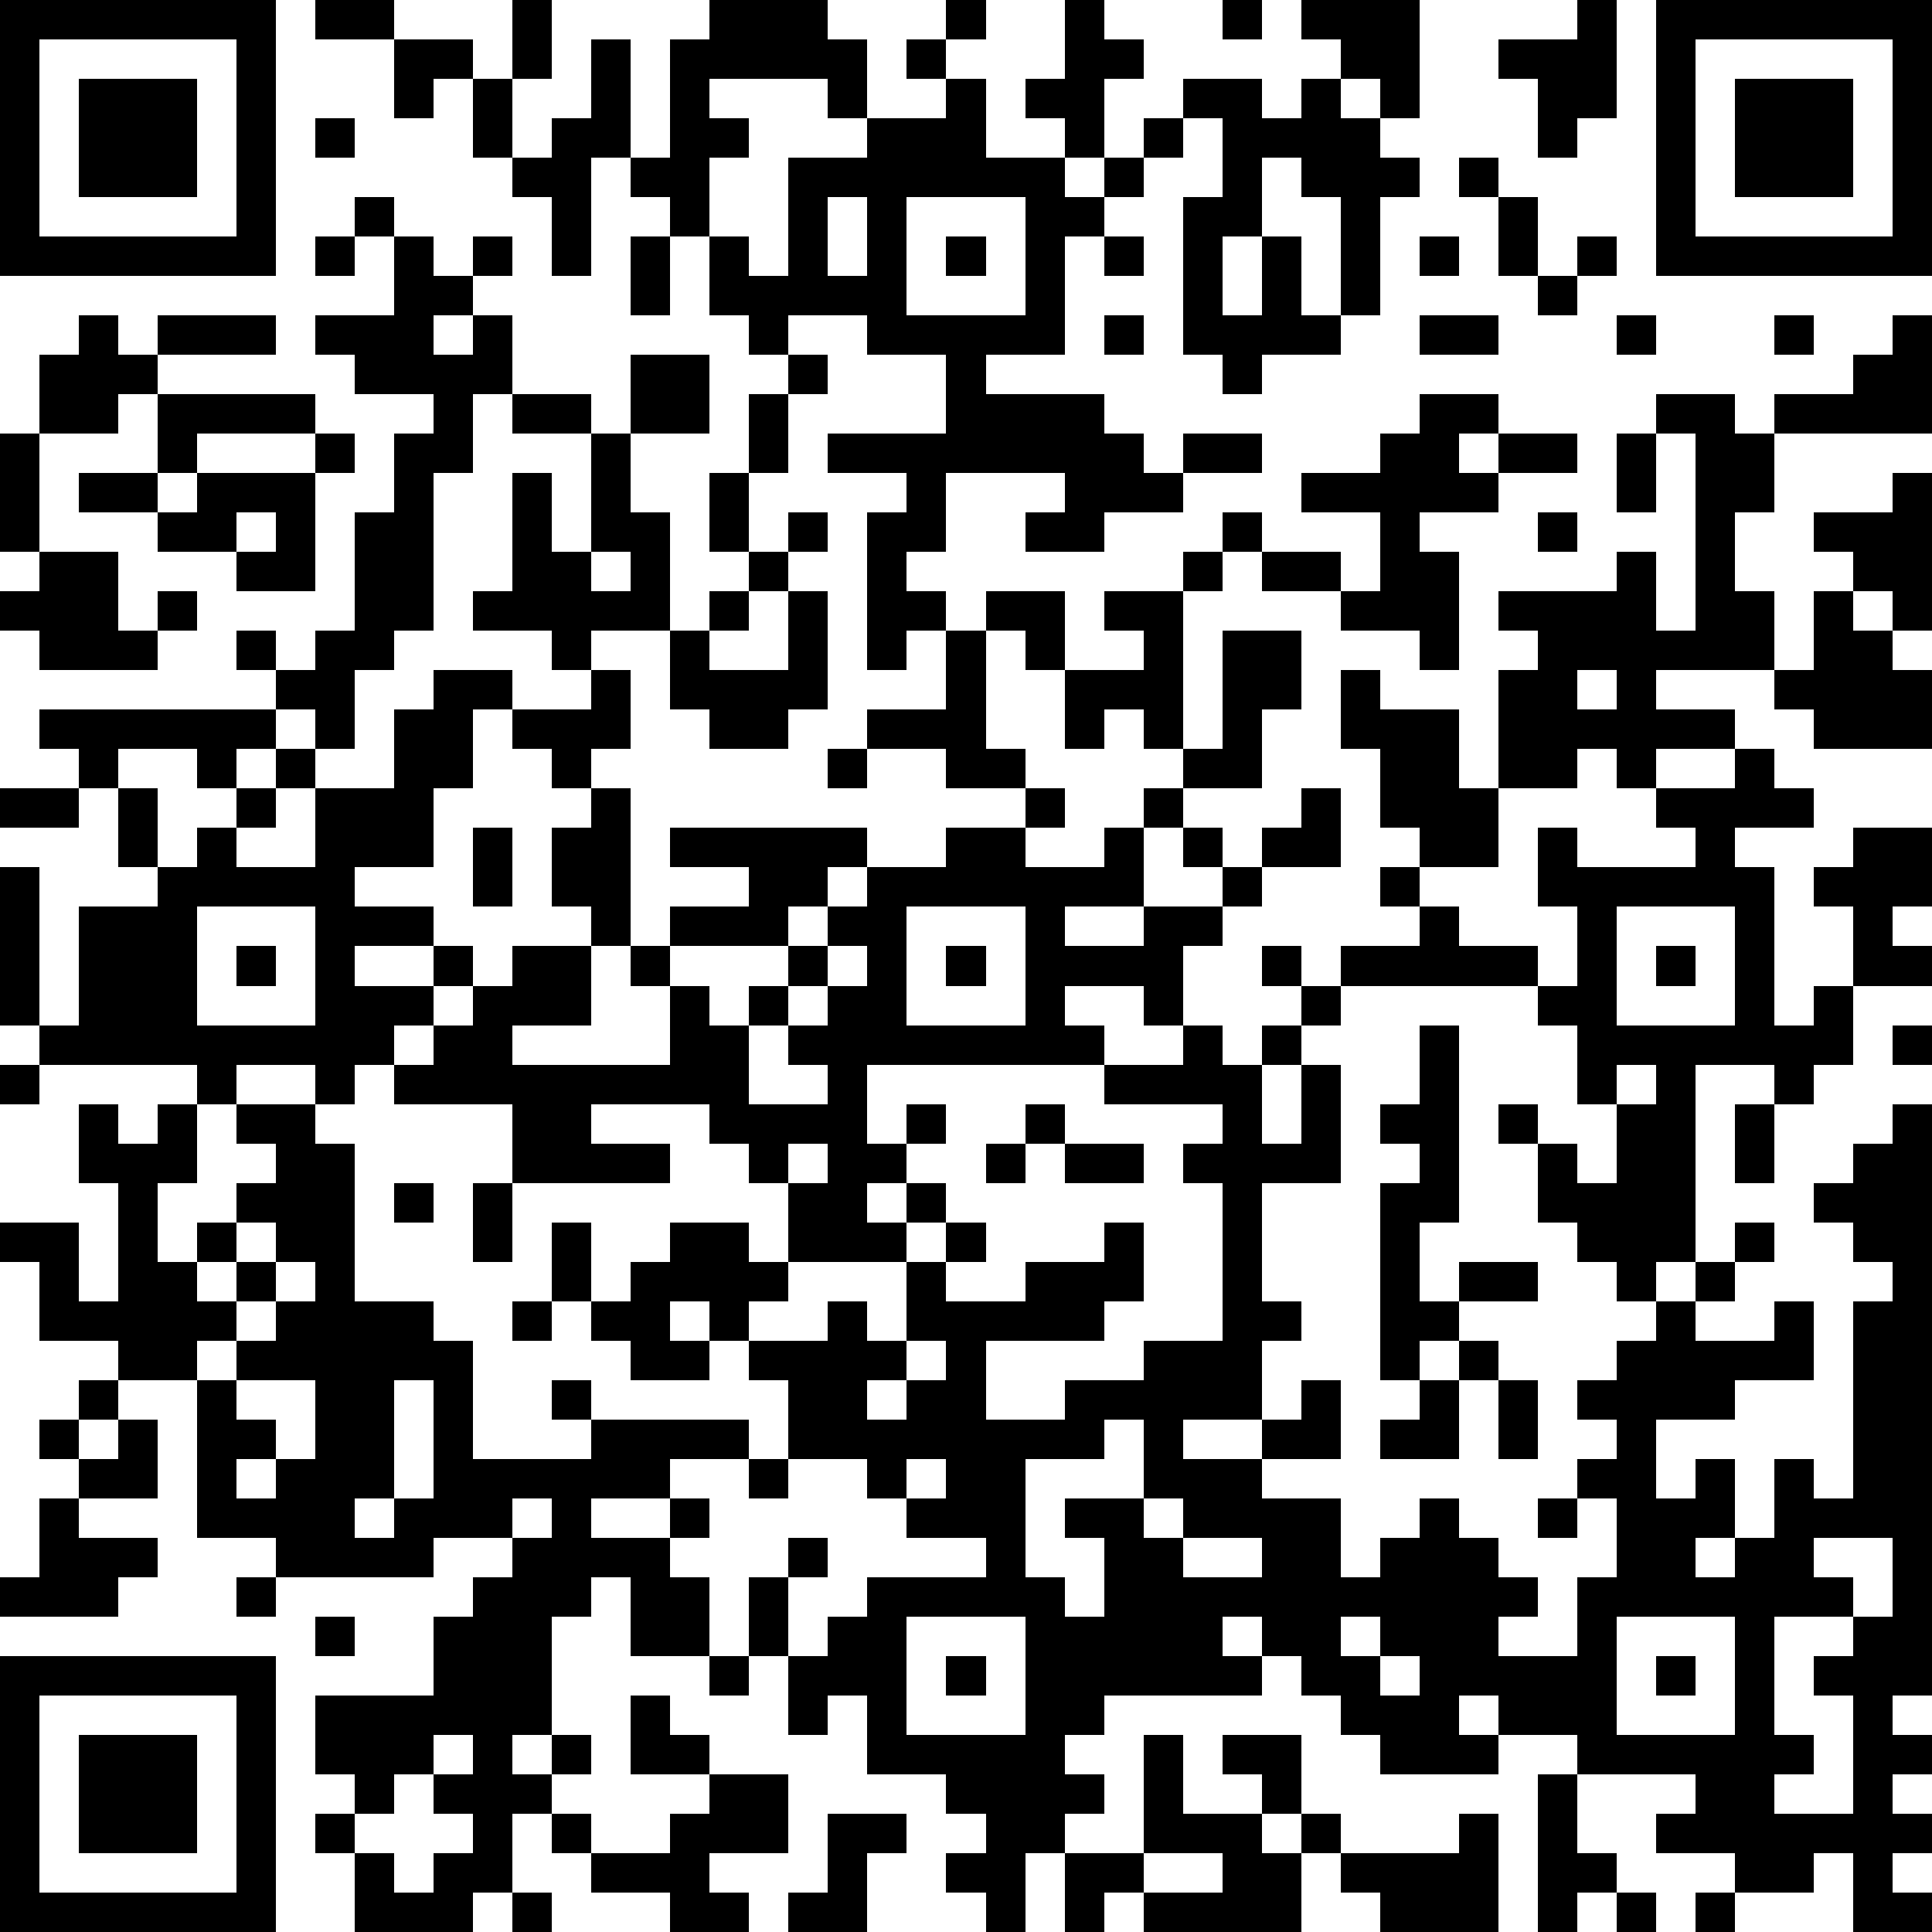
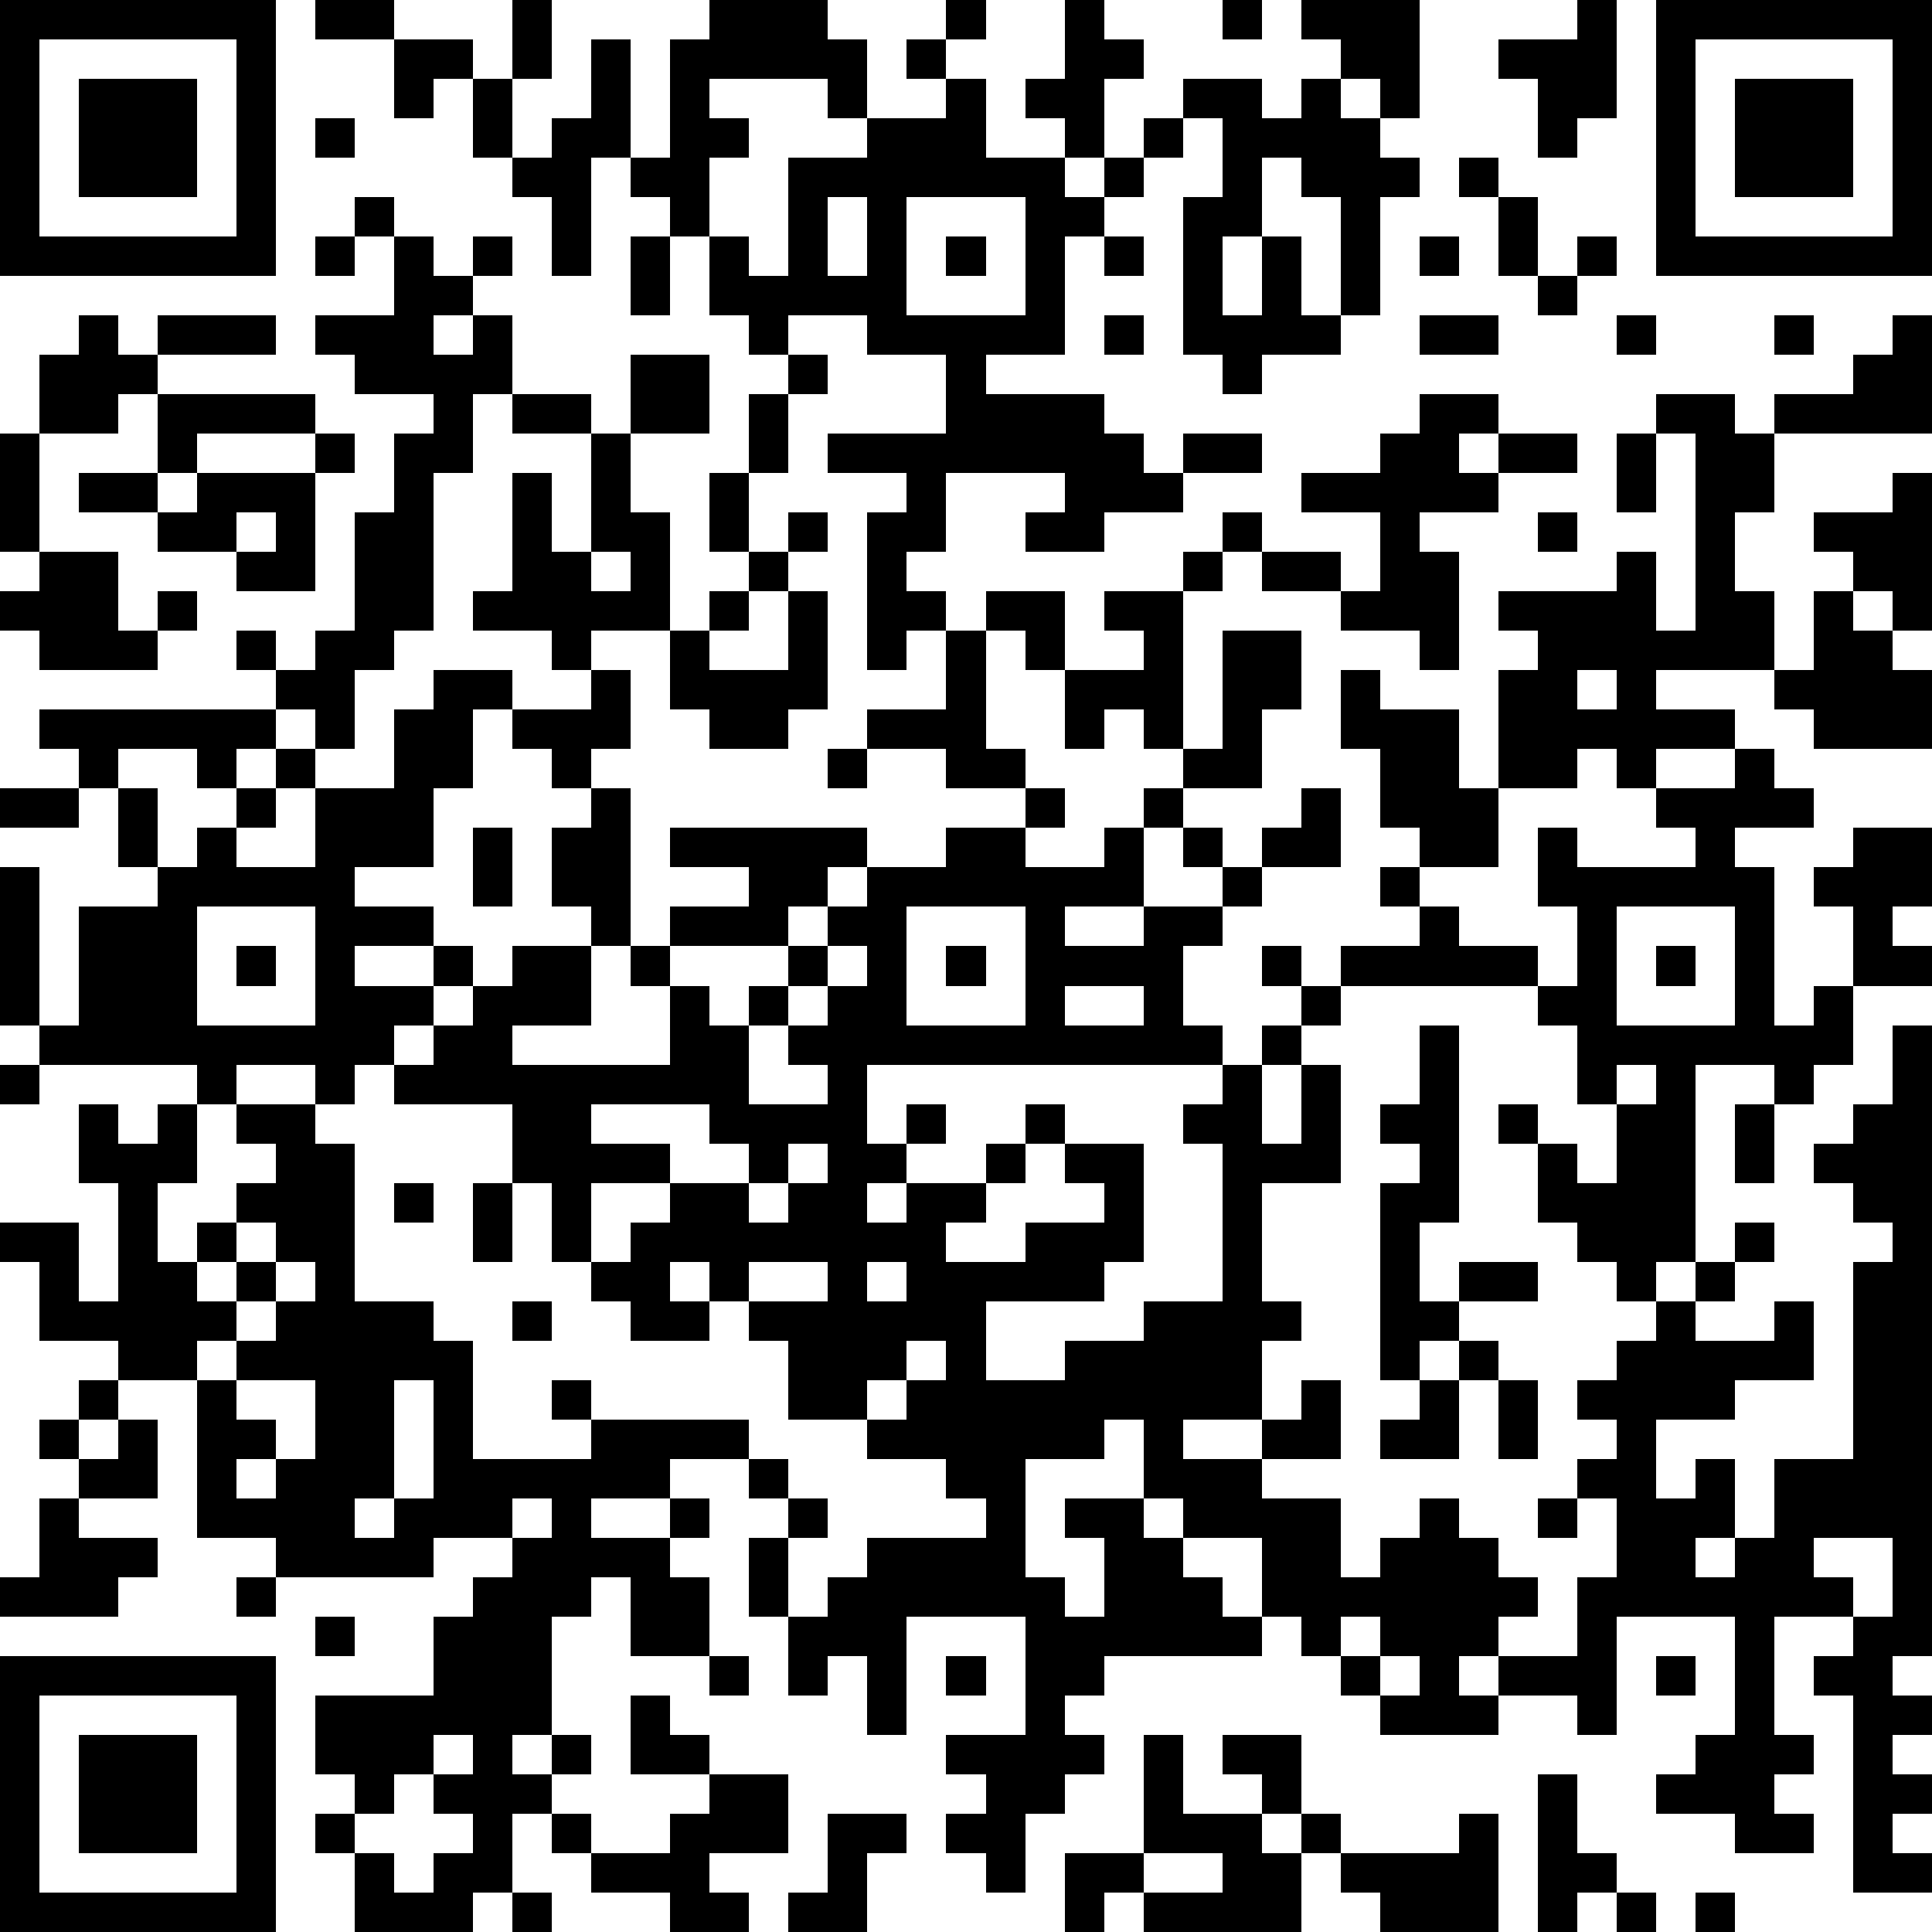
<svg xmlns="http://www.w3.org/2000/svg" version="1.1" width="196" height="196" shape-rendering="crispEdges">
-   <path d="M0 0h7v7h-7zM8 0h2v1h-2zM13 0h1v2h-1zM18 0h3v1h1v2h-1v-1h-3v1h1v1h-1v2h-1v-1h-1v-1h-1v3h-1v-2h-1v-1h-1v-2h-1v1h-1v-2h2v1h1v2h1v-1h1v-2h1v3h1v-3h1zM24 0h1v1h-1zM27 0h1v1h1v1h-1v2h-1v-1h-1v-1h1zM31 0h1v1h-1zM33 0h3v3h-1v-1h-1v-1h-1zM40 0h1v3h-1v1h-1v-2h-1v-1h2zM42 0h7v7h-7zM1 1v5h5v-5zM23 1h1v1h-1zM43 1v5h5v-5zM2 2h3v3h-3zM24 2h1v2h2v1h1v-1h1v-1h1v-1h2v1h1v-1h1v1h1v1h1v1h-1v3h-1v-3h-1v-1h-1v2h-1v2h1v-2h1v2h1v1h-2v1h-1v-1h-1v-4h1v-2h-1v1h-1v1h-1v1h-1v3h-2v1h3v1h1v1h1v-1h2v1h-2v1h-2v1h-2v-1h1v-1h-3v2h-1v1h1v1h-1v1h-1v-4h1v-1h-2v-1h3v-2h-2v-1h-2v1h-1v-1h-1v-2h1v1h1v-3h2v-1h2zM44 2h3v3h-3zM8 3h1v1h-1zM37 4h1v1h-1zM9 5h1v1h-1zM21 5v2h1v-2zM23 5v3h3v-3zM38 5h1v2h-1zM8 6h1v1h-1zM10 6h1v1h1v-1h1v1h-1v1h-1v1h1v-1h1v2h-1v2h-1v4h-1v1h-1v2h-1v-1h-1v-1h-1v-1h1v1h1v-1h1v-3h1v-2h1v-1h-2v-1h-1v-1h2zM16 6h1v2h-1zM24 6h1v1h-1zM28 6h1v1h-1zM36 6h1v1h-1zM40 6h1v1h-1zM39 7h1v1h-1zM2 8h1v1h1v-1h3v1h-3v1h-1v1h-2v-2h1zM28 8h1v1h-1zM36 8h2v1h-2zM41 8h1v1h-1zM45 8h1v1h-1zM48 8h1v3h-4v-1h2v-1h1zM16 9h2v2h-2zM20 9h1v1h-1zM4 10h4v1h-3v1h-1zM13 10h2v1h-2zM19 10h1v2h-1zM36 10h2v1h-1v1h1v-1h2v1h-2v1h-2v1h1v3h-1v-1h-2v-1h-2v-1h-1v-1h1v1h2v1h1v-2h-2v-1h2v-1h1zM42 10h2v1h1v2h-1v2h1v2h-3v1h2v1h-2v1h-1v-1h-1v1h-2v-3h1v-1h-1v-1h3v-1h1v2h1v-5h-1zM0 11h1v3h-1zM8 11h1v1h-1zM15 11h1v2h1v3h-2v1h-1v-1h-2v-1h1v-3h1v2h1zM41 11h1v2h-1zM2 12h2v1h-2zM5 12h3v3h-2v-1h-2v-1h1zM18 12h1v2h-1zM48 12h1v4h-1v-1h-1v-1h-1v-1h2zM6 13v1h1v-1zM20 13h1v1h-1zM39 13h1v1h-1zM1 14h2v2h1v-1h1v1h-1v1h-3v-1h-1v-1h1zM15 14v1h1v-1zM19 14h1v1h-1zM30 14h1v1h-1zM18 15h1v1h-1zM20 15h1v3h-1v1h-2v-1h-1v-2h1v1h2zM25 15h2v2h-1v-1h-1zM28 15h2v4h-1v-1h-1v1h-1v-2h2v-1h-1zM46 15h1v1h1v1h1v2h-3v-1h-1v-1h1zM24 16h1v3h1v1h-2v-1h-2v-1h2zM31 16h2v2h-1v2h-2v-1h1zM11 17h2v1h-1v2h-1v2h-2v1h2v1h-2v1h2v-1h1v1h-1v1h-1v1h-1v1h-1v-1h-2v1h-1v-1h-4v-1h-1v-4h1v4h1v-3h2v-1h-1v-2h-1v-1h-1v-1h6v1h-1v1h-1v-1h-2v1h1v2h1v-1h1v-1h1v-1h1v1h-1v1h-1v1h2v-2h2v-2h1zM15 17h1v2h-1v1h-1v-1h-1v-1h2zM34 17h1v1h2v2h1v2h-2v-1h-1v-2h-1zM40 17v1h1v-1zM21 19h1v1h-1zM44 19h1v1h1v1h-2v1h1v4h1v-1h1v-2h-1v-1h1v-1h2v2h-1v1h1v1h-2v2h-1v1h-1v-1h-2v5h-1v1h-1v-1h-1v-1h-1v-2h-1v-1h1v1h1v1h1v-2h-1v-2h-1v-1h-5v-1h2v-1h-1v-1h1v1h1v1h2v1h1v-2h-1v-2h1v1h3v-1h-1v-1h2zM0 20h2v1h-2zM15 20h1v4h-1v-1h-1v-2h1zM26 20h1v1h-1zM29 20h1v1h-1zM33 20h1v2h-2v-1h1zM12 21h1v2h-1zM17 21h5v1h-1v1h-1v1h-3v-1h2v-1h-2zM24 21h2v1h2v-1h1v2h-2v1h2v-1h2v-1h-1v-1h1v1h1v1h-1v1h-1v2h-1v-1h-2v1h1v1h-6v2h1v-1h1v1h-1v1h-1v1h1v-1h1v1h-1v1h-3v-2h-1v-1h-1v-1h-3v1h2v1h-4v-2h-3v-1h1v-1h1v-1h1v-1h2v2h-2v1h4v-2h-1v-1h1v1h1v1h1v-1h1v-1h1v-1h1v-1h2zM5 23v3h3v-3zM23 23v3h3v-3zM41 23v3h3v-3zM6 24h1v1h-1zM21 24v1h-1v1h-1v2h2v-1h-1v-1h1v-1h1v-1zM24 24h1v1h-1zM32 24h1v1h-1zM42 24h1v1h-1zM33 25h1v1h-1zM30 26h1v1h1v-1h1v1h-1v2h1v-2h1v3h-2v3h1v1h-1v2h-2v1h2v-1h1v-1h1v2h-2v1h2v2h1v-1h1v-1h1v1h1v1h1v1h-1v1h2v-2h1v-2h-1v-1h1v-1h-1v-1h1v-1h1v-1h1v-1h1v-1h1v1h-1v1h-1v1h2v-1h1v2h-2v1h-2v2h1v-1h1v2h-1v1h1v-1h1v-2h1v1h1v-5h1v-1h-1v-1h-1v-1h1v-1h1v-1h1v15h-1v1h1v1h-1v1h1v1h-1v1h1v1h-2v-2h-1v1h-2v-1h-2v-1h1v-1h-3v-1h-2v-1h-1v1h1v1h-3v-1h-1v-1h-1v-1h-1v-1h-1v1h1v1h-4v1h-1v1h1v1h-1v1h-1v2h-1v-1h-1v-1h1v-1h-1v-1h-2v-2h-1v1h-1v-2h-1v-2h1v-1h1v1h-1v2h1v-1h1v-1h3v-1h-2v-1h-1v-1h-2v-2h-1v-1h-1v-1h-1v1h1v1h-2v-1h-1v-1h-1v-2h1v2h1v-1h1v-1h2v1h1v1h-1v1h2v-1h1v1h1v-2h1v-1h1v1h-1v1h2v-1h2v-1h1v2h-1v1h-3v2h2v-1h2v-1h2v-4h-1v-1h1v-1h-3v-1h2zM36 26h1v5h-1v2h1v-1h2v1h-2v1h-1v1h-1v-5h1v-1h-1v-1h1zM48 26h1v1h-1zM0 27h1v1h-1zM41 27v1h1v-1zM2 28h1v1h1v-1h1v2h-1v2h1v-1h1v-1h1v-1h-1v-1h2v1h1v4h2v1h1v3h3v-1h-1v-1h1v1h4v1h-2v1h-2v1h2v-1h1v1h-1v1h1v2h-2v-2h-1v1h-1v3h-1v1h1v-1h1v1h-1v1h-1v2h-1v1h-3v-2h-1v-1h1v-1h-1v-2h3v-2h1v-1h1v-1h-2v1h-4v-1h-2v-4h-2v-1h-2v-2h-1v-1h2v2h1v-3h-1zM26 28h1v1h-1zM44 28h1v2h-1zM20 29v1h1v-1zM25 29h1v1h-1zM27 29h2v1h-2zM10 30h1v1h-1zM12 30h1v2h-1zM6 31v1h-1v1h1v-1h1v-1zM7 32v1h-1v1h-1v1h1v-1h1v-1h1v-1zM13 33h1v1h-1zM23 34v1h-1v1h1v-1h1v-1zM37 34h1v1h-1zM2 35h1v1h-1zM6 35v1h1v1h-1v1h1v-1h1v-2zM10 35v3h-1v1h1v-1h1v-3zM36 35h1v2h-2v-1h1zM38 35h1v2h-1zM1 36h1v1h-1zM3 36h1v2h-2v-1h1zM28 36v1h-2v3h1v1h1v-2h-1v-1h2v-2zM19 37h1v1h-1zM23 37v1h1v-1zM1 38h1v1h2v1h-1v1h-3v-1h1zM13 38v1h1v-1zM29 38v1h1v-1zM39 38h1v1h-1zM30 39v1h2v-1zM46 39v1h1v1h-2v3h1v1h-1v1h2v-3h-1v-1h1v-1h1v-2zM6 40h1v1h-1zM8 41h1v1h-1zM23 41v3h3v-3zM34 41v1h1v-1zM41 41v3h3v-3zM0 42h7v7h-7zM18 42h1v1h-1zM24 42h1v1h-1zM35 42v1h1v-1zM42 42h1v1h-1zM1 43v5h5v-5zM16 43h1v1h1v1h-2zM2 44h3v3h-3zM11 44v1h-1v1h-1v1h1v1h1v-1h1v-1h-1v-1h1v-1zM29 44h1v2h2v-1h-1v-1h2v2h-1v1h1v-1h1v1h-1v2h-4v-1h-1v1h-1v-2h2zM18 45h2v2h-2v1h1v1h-2v-1h-2v-1h-1v-1h1v1h2v-1h1zM39 45h1v2h1v1h-1v1h-1zM21 46h2v1h-1v2h-2v-1h1zM37 46h1v3h-3v-1h-1v-1h3zM29 47v1h2v-1zM13 48h1v1h-1zM41 48h1v1h-1zM43 48h1v1h-1z" style="fill:#000" transform="translate(0,0) scale(4)" />
+   <path d="M0 0h7v7h-7zM8 0h2v1h-2zM13 0h1v2h-1zM18 0h3v1h1v2h-1v-1h-3v1h1v1h-1v2h-1v-1h-1v-1h-1v3h-1v-2h-1v-1h-1v-2h-1v1h-1v-2h2v1h1v2h1v-1h1v-2h1v3h1v-3h1zM24 0h1v1h-1zM27 0h1v1h1v1h-1v2h-1v-1h-1v-1h1zM31 0h1v1h-1zM33 0h3v3h-1v-1h-1v-1h-1zM40 0h1v3h-1v1h-1v-2h-1v-1h2zM42 0h7v7h-7zM1 1v5h5v-5zM23 1h1v1h-1zM43 1v5h5v-5zM2 2h3v3h-3zM24 2h1v2h2v1h1v-1h1v-1h1v-1h2v1h1v-1h1v1h1v1h1v1h-1v3h-1v-3h-1v-1h-1v2h-1v2h1v-2h1v2h1v1h-2v1h-1v-1h-1v-4h1v-2h-1v1h-1v1h-1v1h-1v3h-2v1h3v1h1v1h1v-1h2v1h-2v1h-2v1h-2v-1h1v-1h-3v2h-1v1h1v1h-1v1h-1v-4h1v-1h-2v-1h3v-2h-2v-1h-2v1h-1v-1h-1v-2h1v1h1v-3h2v-1h2zM44 2h3v3h-3zM8 3h1v1h-1zM37 4h1v1h-1zM9 5h1v1h-1zM21 5v2h1v-2zM23 5v3h3v-3zM38 5h1v2h-1zM8 6h1v1h-1zM10 6h1v1h1v-1h1v1h-1v1h-1v1h1v-1h1v2h-1v2h-1v4h-1v1h-1v2h-1v-1h-1v-1h-1v-1h1v1h1v-1h1v-3h1v-2h1v-1h-2v-1h-1v-1h2zM16 6h1v2h-1zM24 6h1v1h-1zM28 6h1v1h-1zM36 6h1v1h-1zM40 6h1v1h-1zM39 7h1v1h-1zM2 8h1v1h1v-1h3v1h-3v1h-1v1h-2v-2h1zM28 8h1v1h-1zM36 8h2v1h-2zM41 8h1v1h-1zM45 8h1v1h-1zM48 8h1v3h-4v-1h2v-1h1zM16 9h2v2h-2zM20 9h1v1h-1zM4 10h4v1h-3v1h-1zM13 10h2v1h-2zM19 10h1v2h-1zM36 10h2v1h-1v1h1v-1h2v1h-2v1h-2v1h1v3h-1v-1h-2v-1h-2v-1h-1v-1h1v1h2v1h1v-2h-2v-1h2v-1h1zM42 10h2v1h1v2h-1v2h1v2h-3v1h2v1h-2v1h-1v-1h-1v1h-2v-3h1v-1h-1v-1h3v-1h1v2h1v-5h-1zM0 11h1v3h-1zM8 11h1v1h-1zM15 11h1v2h1v3h-2v1h-1v-1h-2v-1h1v-3h1v2h1zM41 11h1v2h-1zM2 12h2v1h-2zM5 12h3v3h-2v-1h-2v-1h1zM18 12h1v2h-1zM48 12h1v4h-1v-1h-1v-1h-1v-1h2zM6 13v1h1v-1zM20 13h1v1h-1zM39 13h1v1h-1zM1 14h2v2h1v-1h1v1h-1v1h-3v-1h-1v-1h1zM15 14v1h1v-1zM19 14h1v1h-1zM30 14h1v1h-1zM18 15h1v1h-1zM20 15h1v3h-1v1h-2v-1h-1v-2h1v1h2zM25 15h2v2h-1v-1h-1zM28 15h2v4h-1v-1h-1v1h-1v-2h2v-1h-1zM46 15h1v1h1v1h1v2h-3v-1h-1v-1h1zM24 16h1v3h1v1h-2v-1h-2v-1h2zM31 16h2v2h-1v2h-2v-1h1zM11 17h2v1h-1v2h-1v2h-2v1h2v1h-2v1h2v-1h1v1h-1v1h-1v1h-1v1h-1v-1h-2v1h-1v-1h-4v-1h-1v-4h1v4h1v-3h2v-1h-1v-2h-1v-1h-1v-1h6v1h-1v1h-1v-1h-2v1h1v2h1v-1h1v-1h1v-1h1v1h-1v1h-1v1h2v-2h2v-2h1zM15 17h1v2h-1v1h-1v-1h-1v-1h2zM34 17h1v1h2v2h1v2h-2v-1h-1v-2h-1zM40 17v1h1v-1zM21 19h1v1h-1zM44 19h1v1h1v1h-2v1h1v4h1v-1h1v-2h-1v-1h1v-1h2v2h-1v1h1v1h-2v2h-1v1h-1v-1h-2v5h-1v1h-1v-1h-1v-1h-1v-2h-1v-1h1v1h1v1h1v-2h-1v-2h-1v-1h-5v-1h2v-1h-1v-1h1v1h1v1h2v1h1v-2h-1v-2h1v1h3v-1h-1v-1h2zM0 20h2v1h-2zM15 20h1v4h-1v-1h-1v-2h1zM26 20h1v1h-1zM29 20h1v1h-1zM33 20h1v2h-2v-1h1zM12 21h1v2h-1zM17 21h5v1h-1v1h-1v1h-3v-1h2v-1h-2zM24 21h2v1h2v-1h1v2h-2v1h2v-1h2v-1h-1v-1h1v1h1v1h-1v1h-1v2h-1v-1h-2v1h1v1h-6v2h1v-1h1v1h-1v1h-1v1h1v-1h1v1h-1v1h-3v-2h-1v-1h-1v-1h-3v1h2v1h-4v-2h-3v-1h1v-1h1v-1h1v-1h2v2h-2v1h4v-2h-1v-1h1v1h1v1h1v-1h1v-1h1v-1h1v-1h2zM5 23v3h3v-3zM23 23v3h3v-3zM41 23v3h3v-3zM6 24h1v1h-1zM21 24v1h-1v1h-1v2h2v-1h-1v-1h1v-1h1v-1zM24 24h1v1h-1zM32 24h1v1h-1zM42 24h1v1h-1zM33 25h1v1h-1zM30 26h1v1h1v-1h1v1h-1v2h1v-2h1v3h-2v3h1v1h-1v2h-2v1h2v-1h1v-1h1v2h-2v1h2v2h1v-1h1v-1h1v1h1v1h1v1h-1v1h2v-2h1v-2h-1v-1h1v-1h-1v-1h1v-1h1v-1h1v-1h1v-1h1v1h-1v1h-1v1h2v-1h1v2h-2v1h-2v2h1v-1h1v2h-1v1h1v-1h1v-2h1h1v-5h1v-1h-1v-1h-1v-1h1v-1h1v-1h1v15h-1v1h1v1h-1v1h1v1h-1v1h1v1h-2v-2h-1v1h-2v-1h-2v-1h1v-1h-3v-1h-2v-1h-1v1h1v1h-3v-1h-1v-1h-1v-1h-1v-1h-1v1h1v1h-4v1h-1v1h1v1h-1v1h-1v2h-1v-1h-1v-1h1v-1h-1v-1h-2v-2h-1v1h-1v-2h-1v-2h1v-1h1v1h-1v2h1v-1h1v-1h3v-1h-2v-1h-1v-1h-2v-2h-1v-1h-1v-1h-1v1h1v1h-2v-1h-1v-1h-1v-2h1v2h1v-1h1v-1h2v1h1v1h-1v1h2v-1h1v1h1v-2h1v-1h1v1h-1v1h2v-1h2v-1h1v2h-1v1h-3v2h2v-1h2v-1h2v-4h-1v-1h1v-1h-3v-1h2zM36 26h1v5h-1v2h1v-1h2v1h-2v1h-1v1h-1v-5h1v-1h-1v-1h1zM48 26h1v1h-1zM0 27h1v1h-1zM41 27v1h1v-1zM2 28h1v1h1v-1h1v2h-1v2h1v-1h1v-1h1v-1h-1v-1h2v1h1v4h2v1h1v3h3v-1h-1v-1h1v1h4v1h-2v1h-2v1h2v-1h1v1h-1v1h1v2h-2v-2h-1v1h-1v3h-1v1h1v-1h1v1h-1v1h-1v2h-1v1h-3v-2h-1v-1h1v-1h-1v-2h3v-2h1v-1h1v-1h-2v1h-4v-1h-2v-4h-2v-1h-2v-2h-1v-1h2v2h1v-3h-1zM26 28h1v1h-1zM44 28h1v2h-1zM20 29v1h1v-1zM25 29h1v1h-1zM27 29h2v1h-2zM10 30h1v1h-1zM12 30h1v2h-1zM6 31v1h-1v1h1v-1h1v-1zM7 32v1h-1v1h-1v1h1v-1h1v-1h1v-1zM13 33h1v1h-1zM23 34v1h-1v1h1v-1h1v-1zM37 34h1v1h-1zM2 35h1v1h-1zM6 35v1h1v1h-1v1h1v-1h1v-2zM10 35v3h-1v1h1v-1h1v-3zM36 35h1v2h-2v-1h1zM38 35h1v2h-1zM1 36h1v1h-1zM3 36h1v2h-2v-1h1zM28 36v1h-2v3h1v1h1v-2h-1v-1h2v-2zM19 37h1v1h-1zM23 37v1h1v-1zM1 38h1v1h2v1h-1v1h-3v-1h1zM13 38v1h1v-1zM29 38v1h1v-1zM39 38h1v1h-1zM30 39v1h2v-1zM46 39v1h1v1h-2v3h1v1h-1v1h2v-3h-1v-1h1v-1h1v-2zM6 40h1v1h-1zM8 41h1v1h-1zM23 41v3h3v-3zM34 41v1h1v-1zM41 41v3h3v-3zM0 42h7v7h-7zM18 42h1v1h-1zM24 42h1v1h-1zM35 42v1h1v-1zM42 42h1v1h-1zM1 43v5h5v-5zM16 43h1v1h1v1h-2zM2 44h3v3h-3zM11 44v1h-1v1h-1v1h1v1h1v-1h1v-1h-1v-1h1v-1zM29 44h1v2h2v-1h-1v-1h2v2h-1v1h1v-1h1v1h-1v2h-4v-1h-1v1h-1v-2h2zM18 45h2v2h-2v1h1v1h-2v-1h-2v-1h-1v-1h1v1h2v-1h1zM39 45h1v2h1v1h-1v1h-1zM21 46h2v1h-1v2h-2v-1h1zM37 46h1v3h-3v-1h-1v-1h3zM29 47v1h2v-1zM13 48h1v1h-1zM41 48h1v1h-1zM43 48h1v1h-1z" style="fill:#000" transform="translate(0,0) scale(4)" />
</svg>